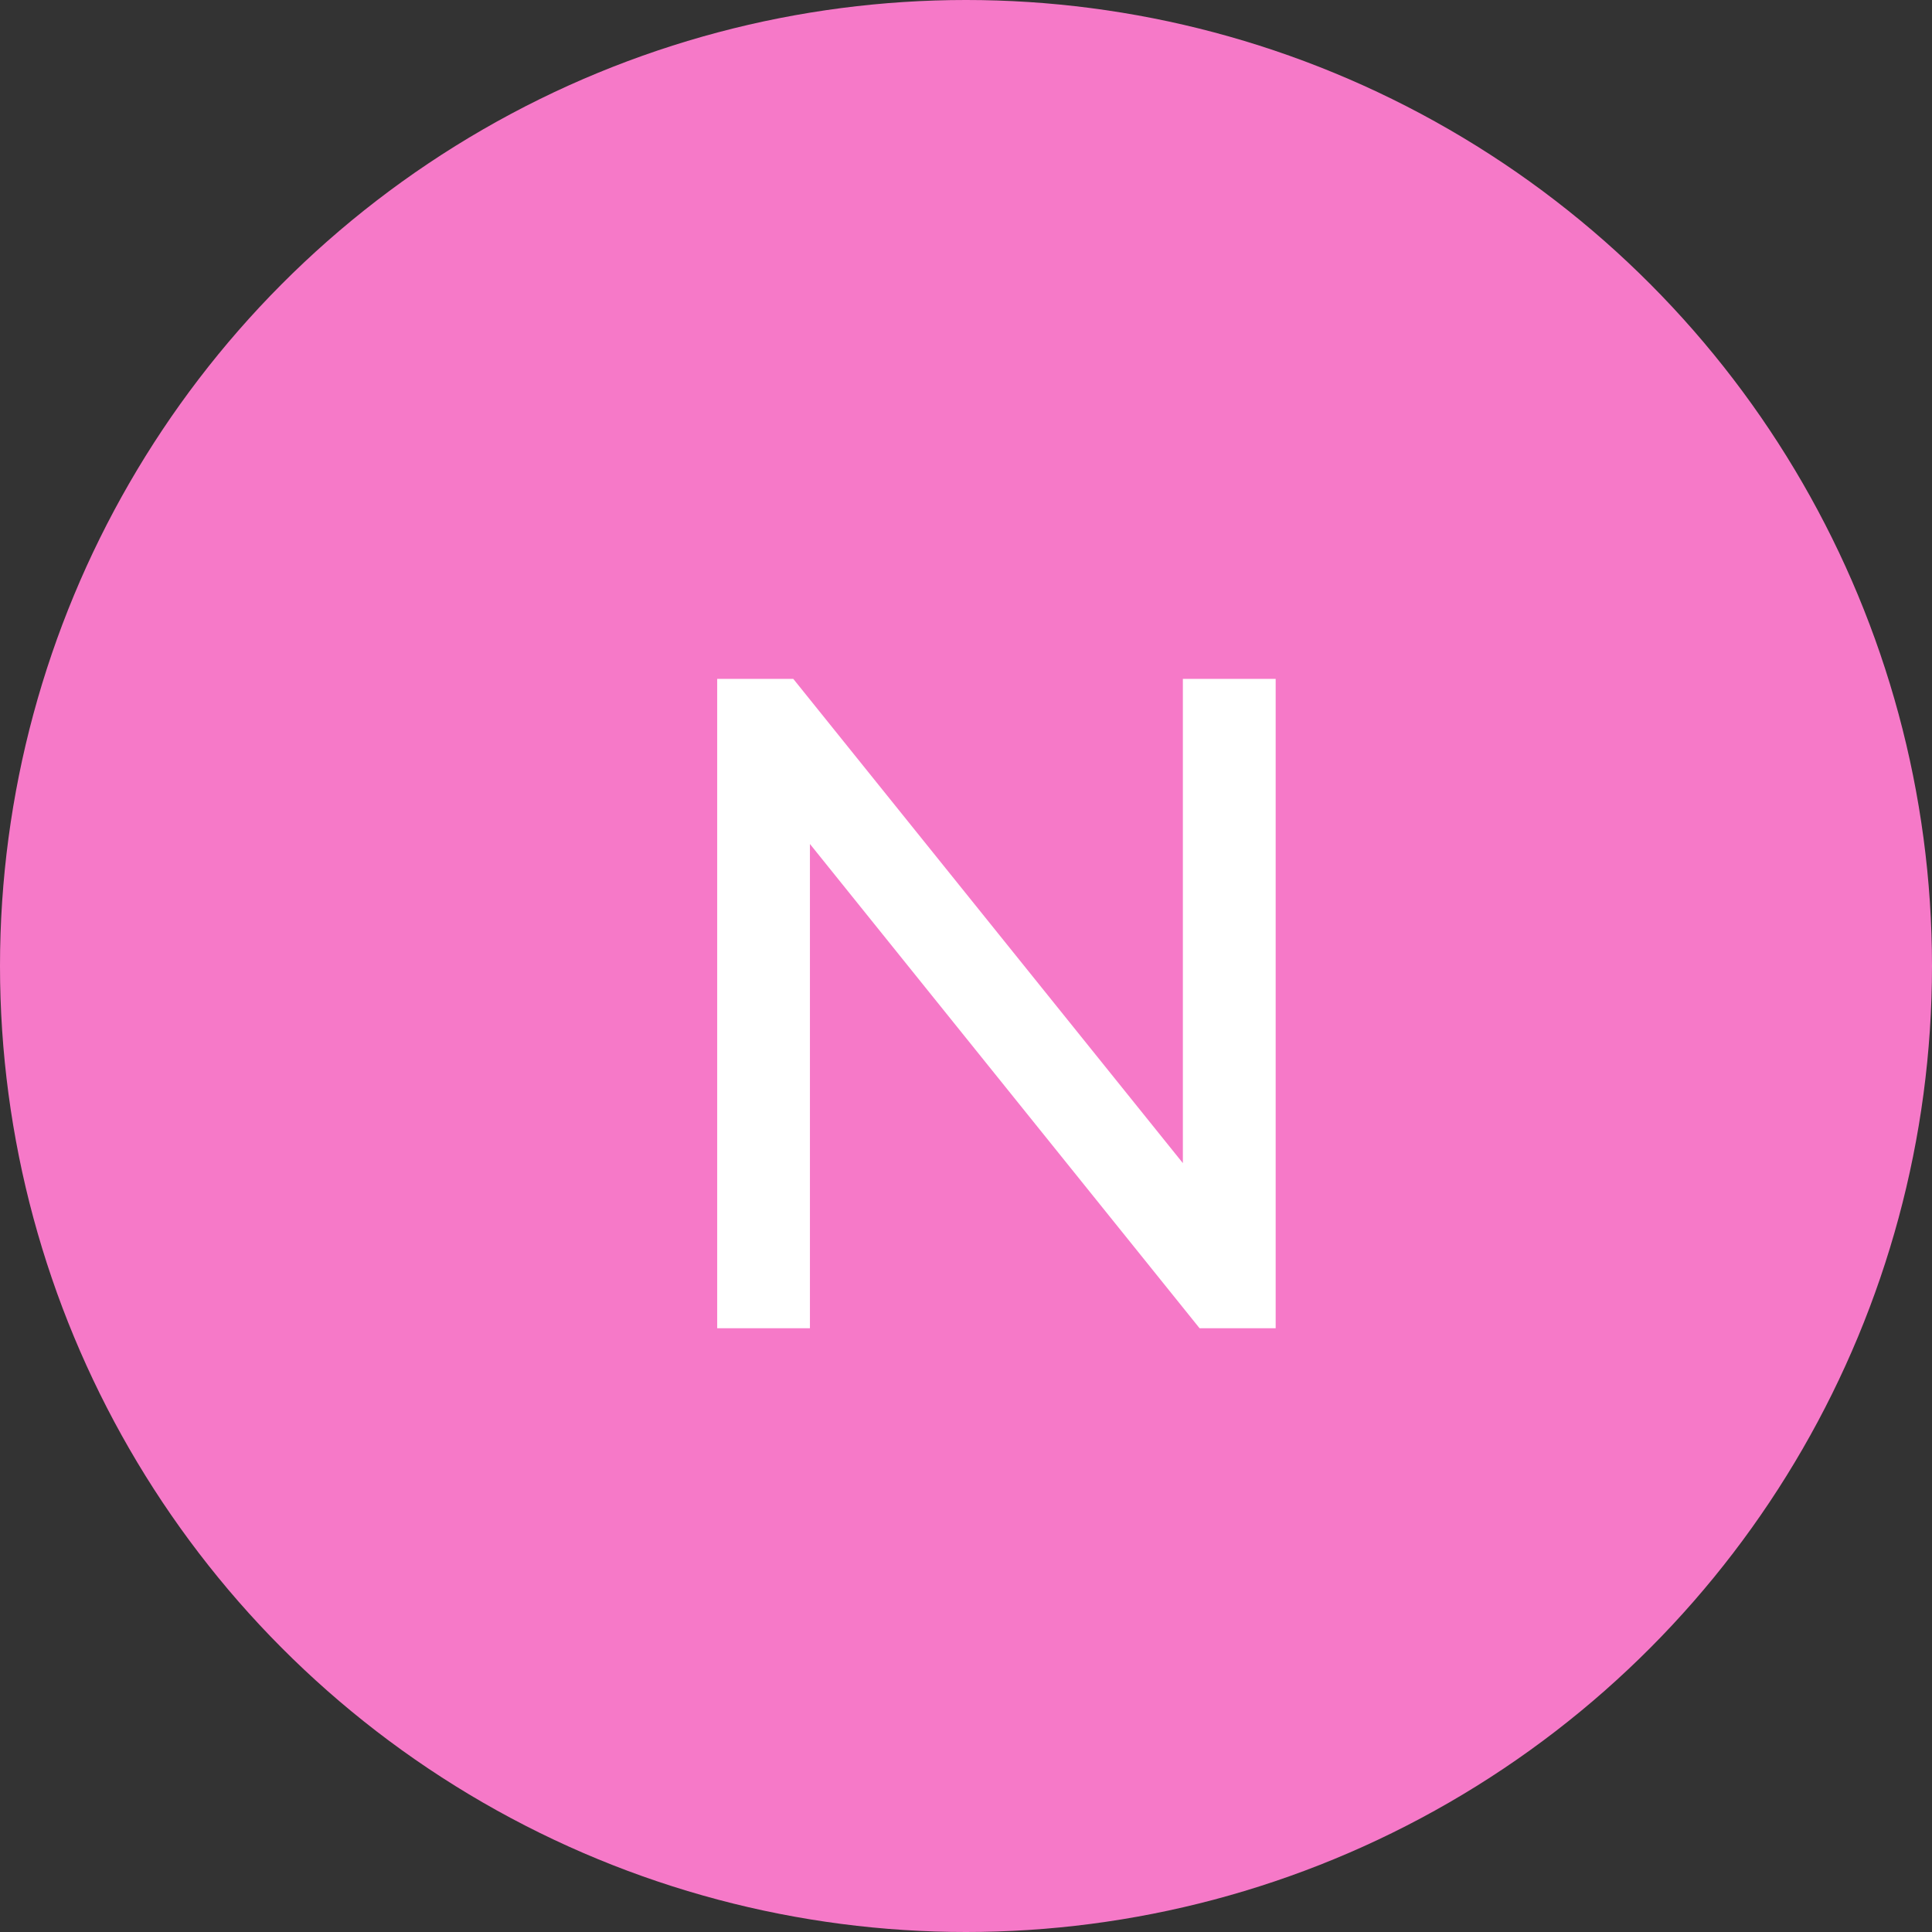
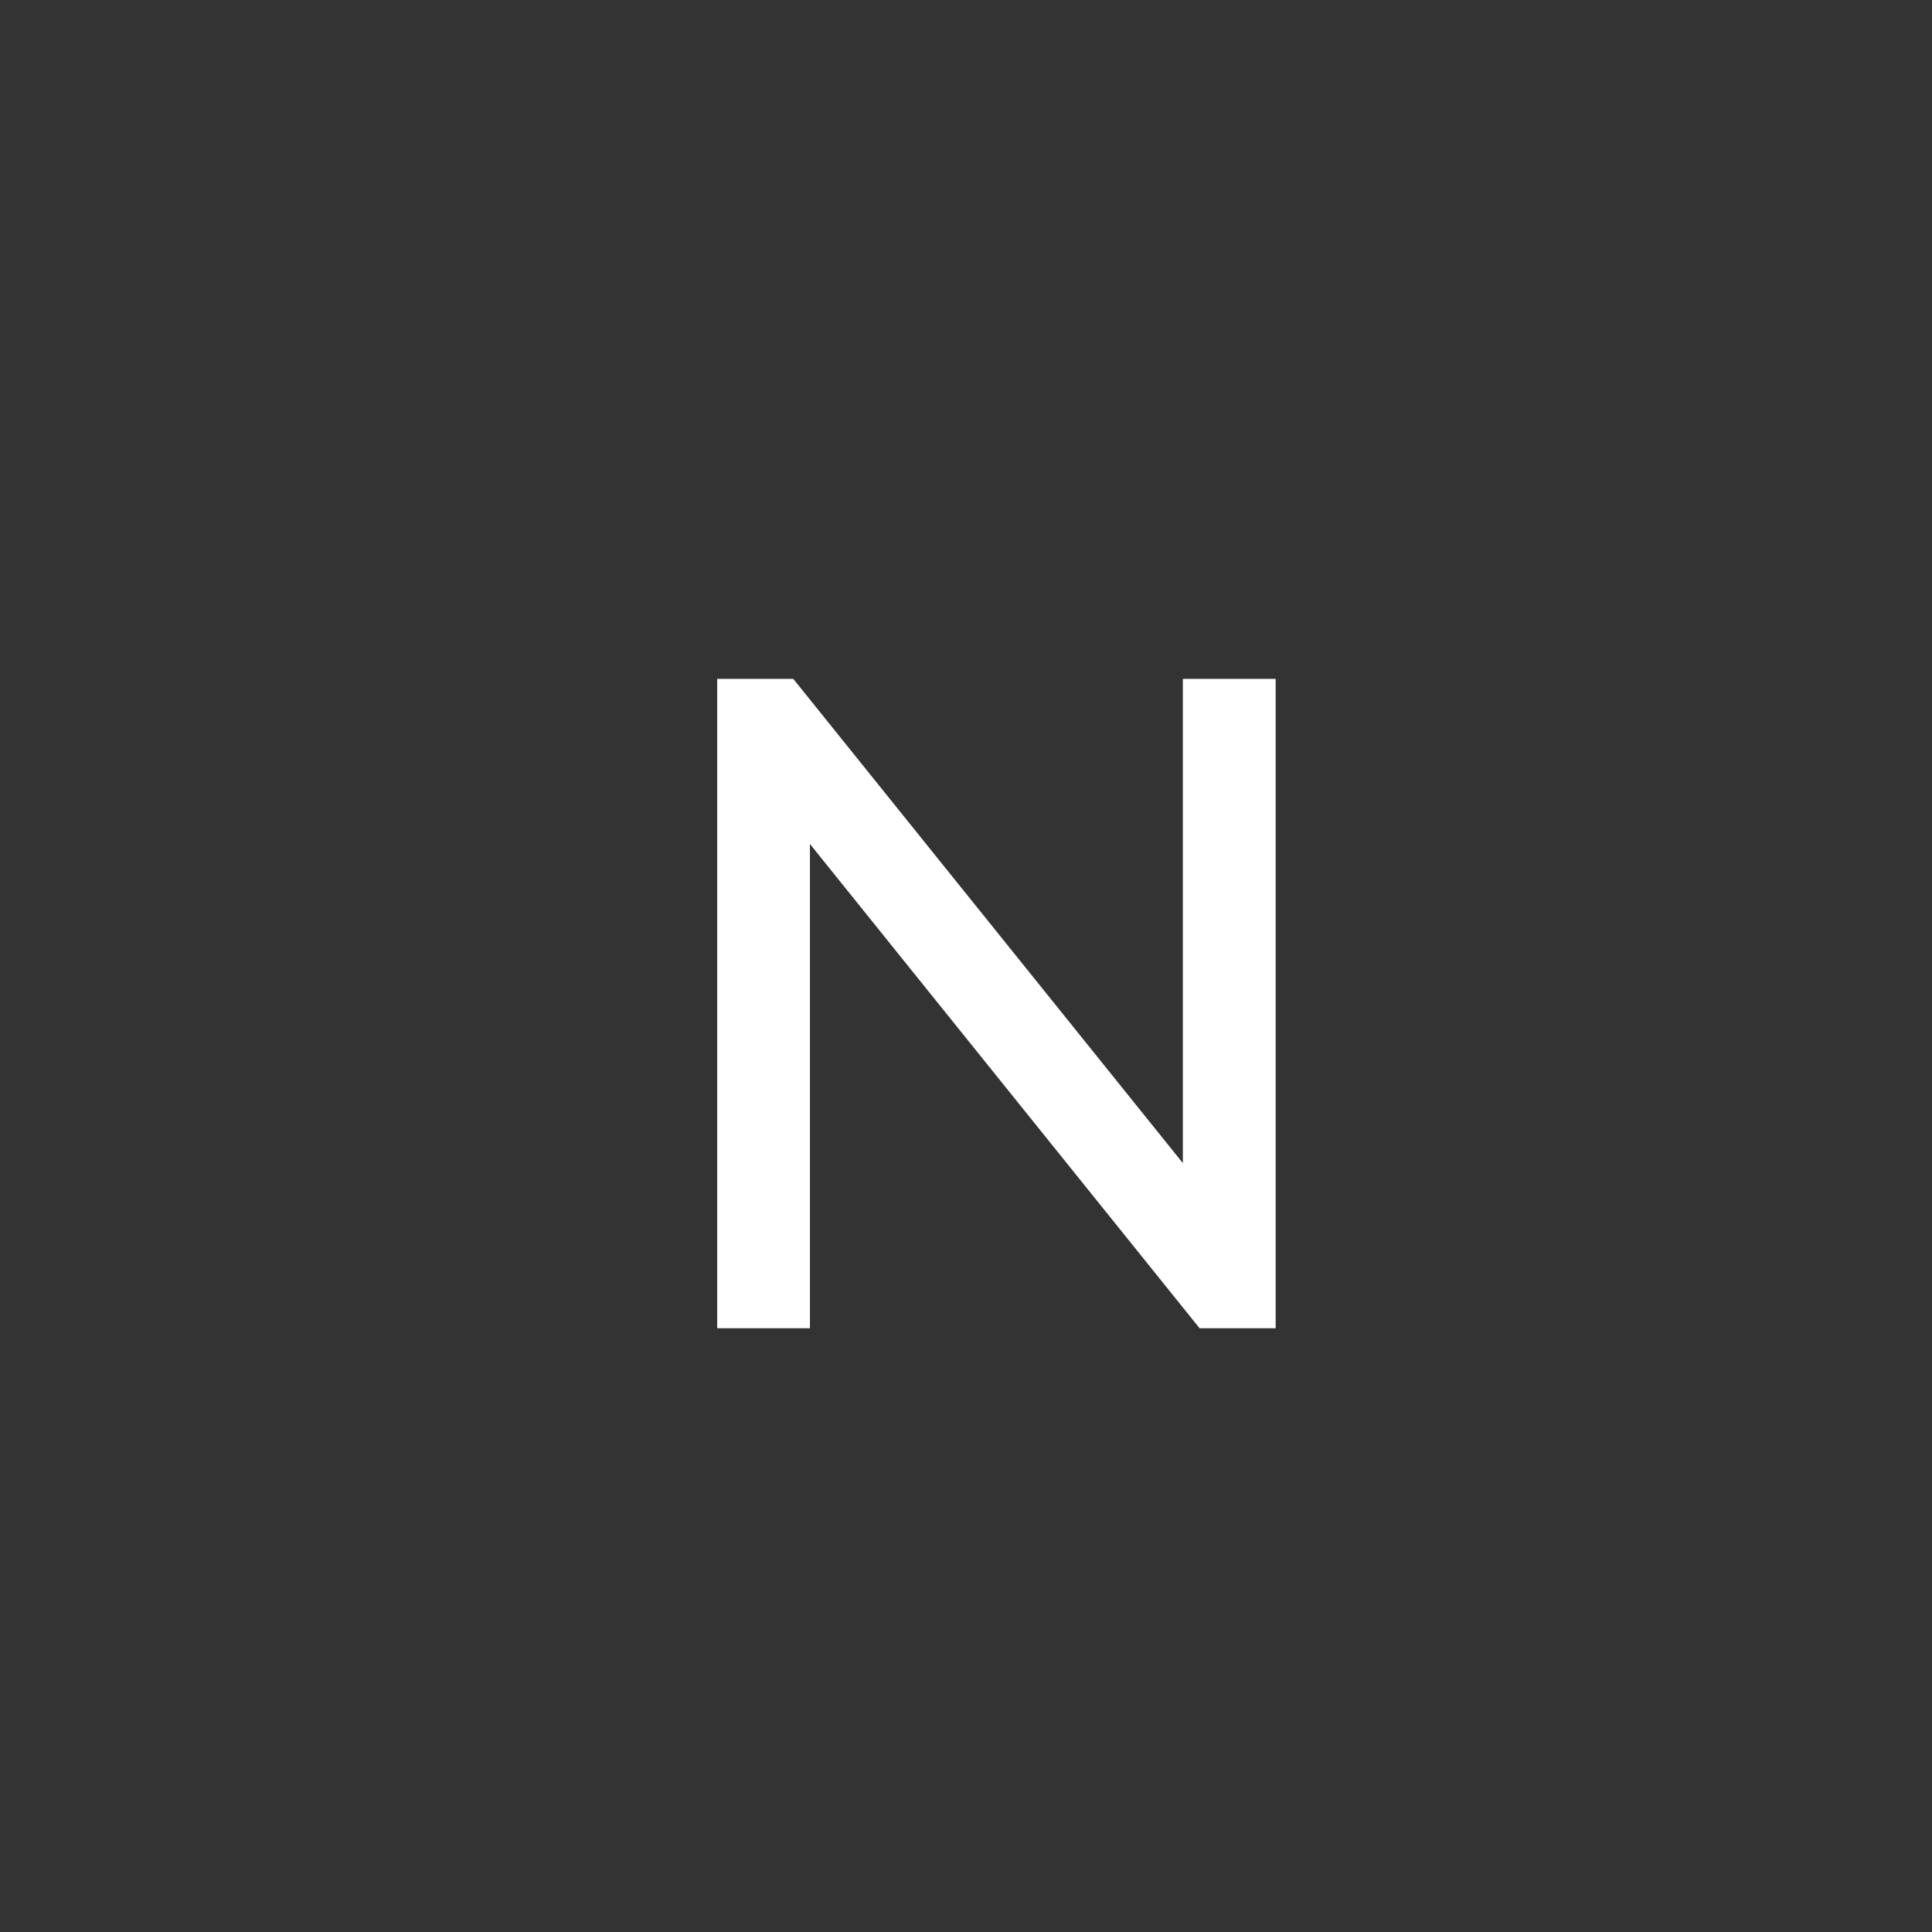
<svg xmlns="http://www.w3.org/2000/svg" width="32" height="32" viewBox="0 0 32 32" fill="none">
  <rect x="0" y="0" width="32" height="32" fill="#333333" stroke="none" />
-   <circle cx="16" cy="16" r="16" fill="#F679C8" />
  <path d="M21.129 11.244V22H19.869L13.415 13.979V22H11.879V11.244H13.139L19.592 19.265V11.244H21.129Z" fill="white" />
</svg>